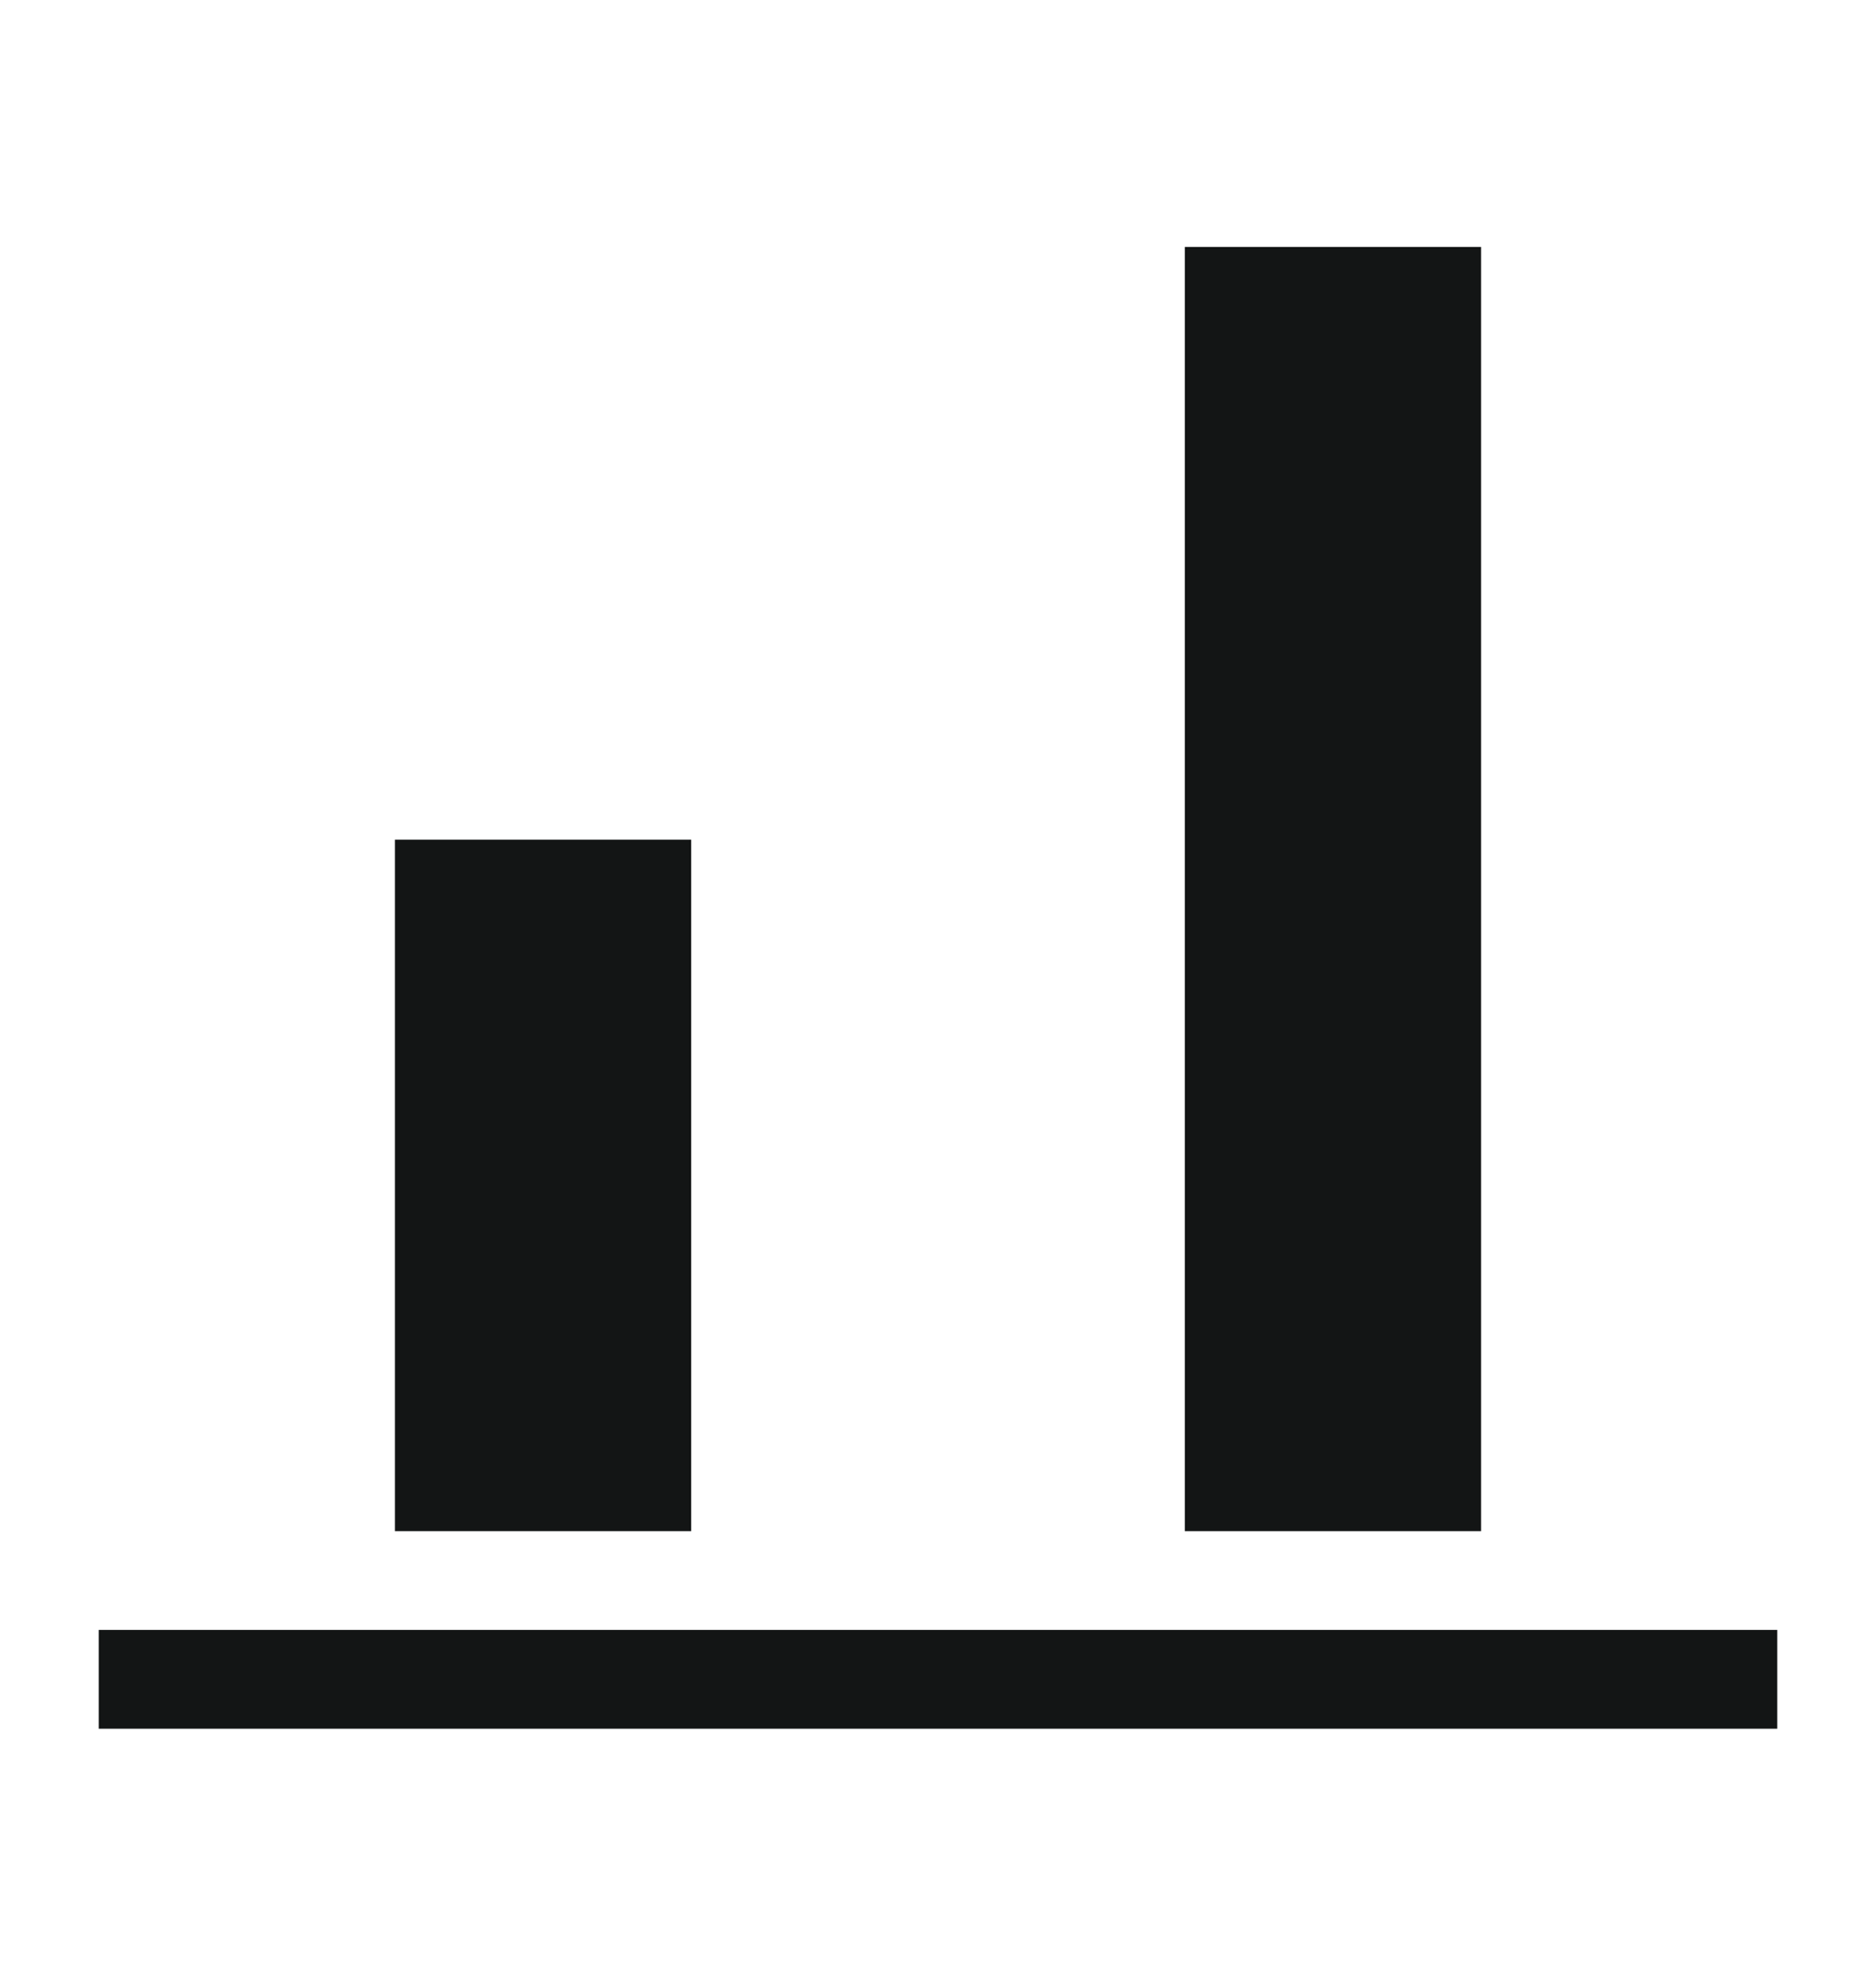
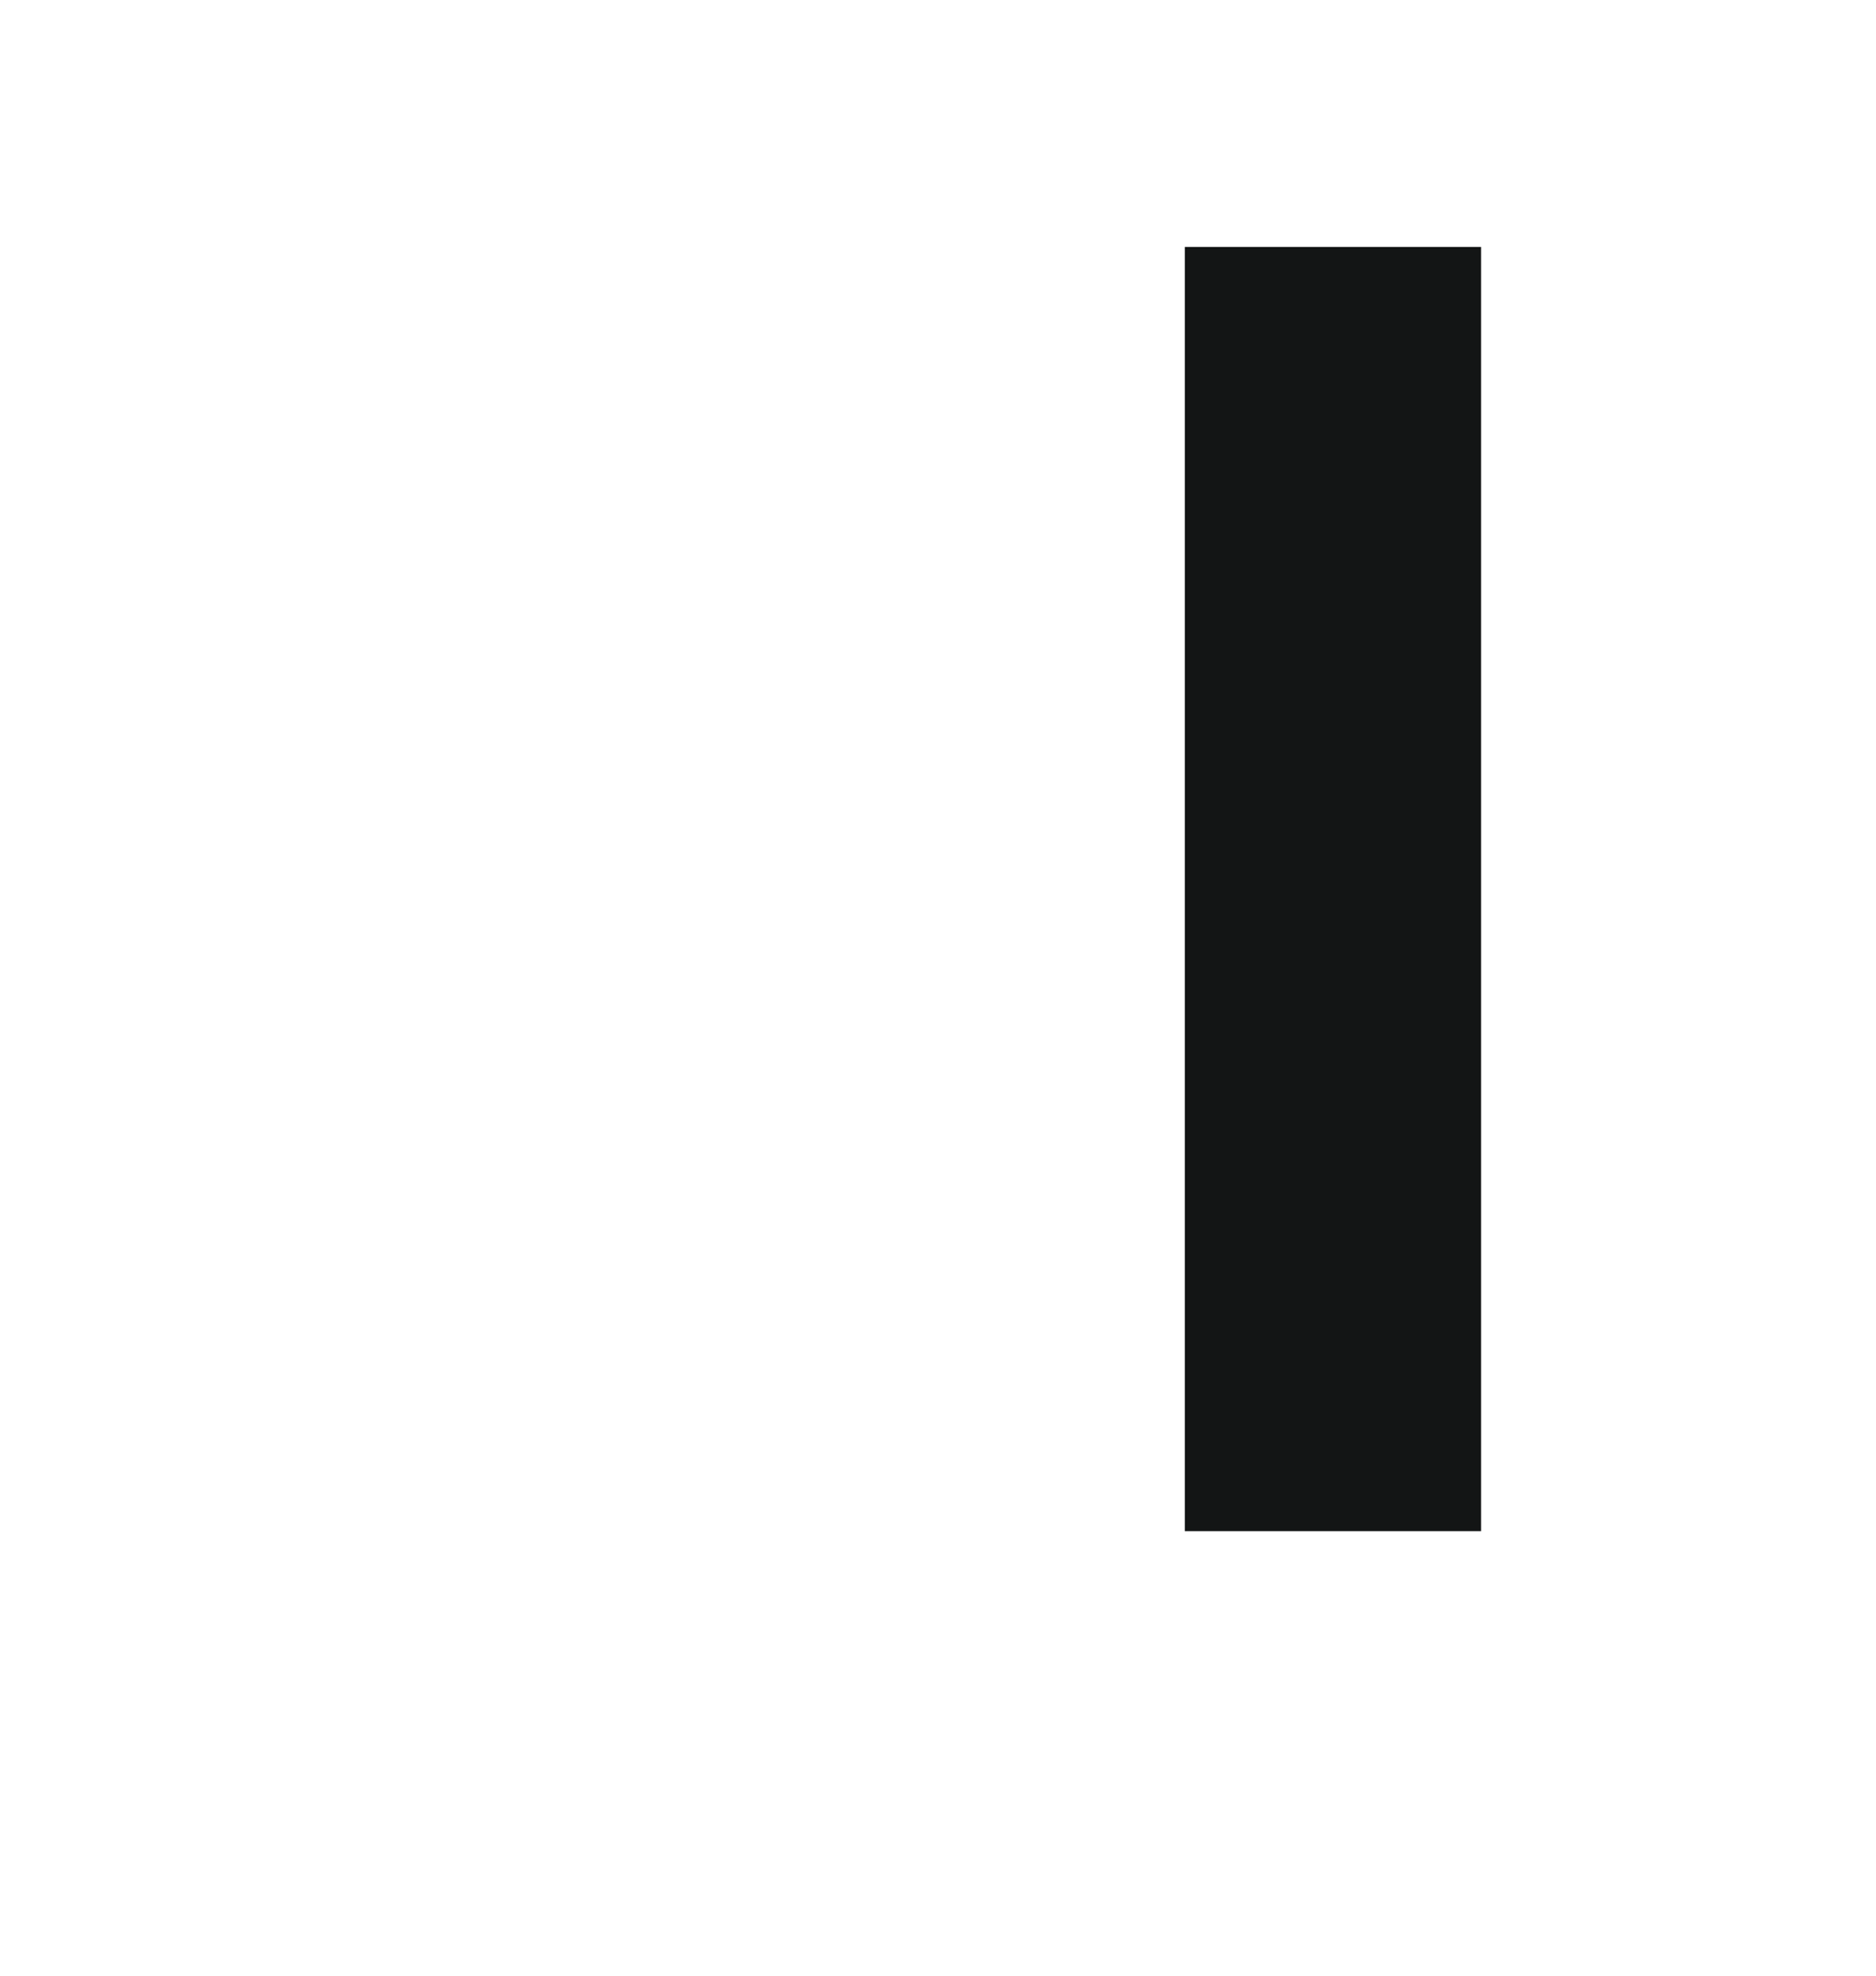
<svg xmlns="http://www.w3.org/2000/svg" width="19" height="20" viewBox="0 0 19 20" fill="none">
-   <path fill-rule="evenodd" clip-rule="evenodd" d="M1 16.5L18 16.5L18 17.5L1 17.5L1 16.5Z" fill="#131515" />
  <rect x="15" y="2.5" width="13" height="3" transform="rotate(90 15 2.5)" fill="#131515" />
-   <rect x="7" y="8.5" width="7" height="3" transform="rotate(90 7 8.5)" fill="#131515" />
</svg>